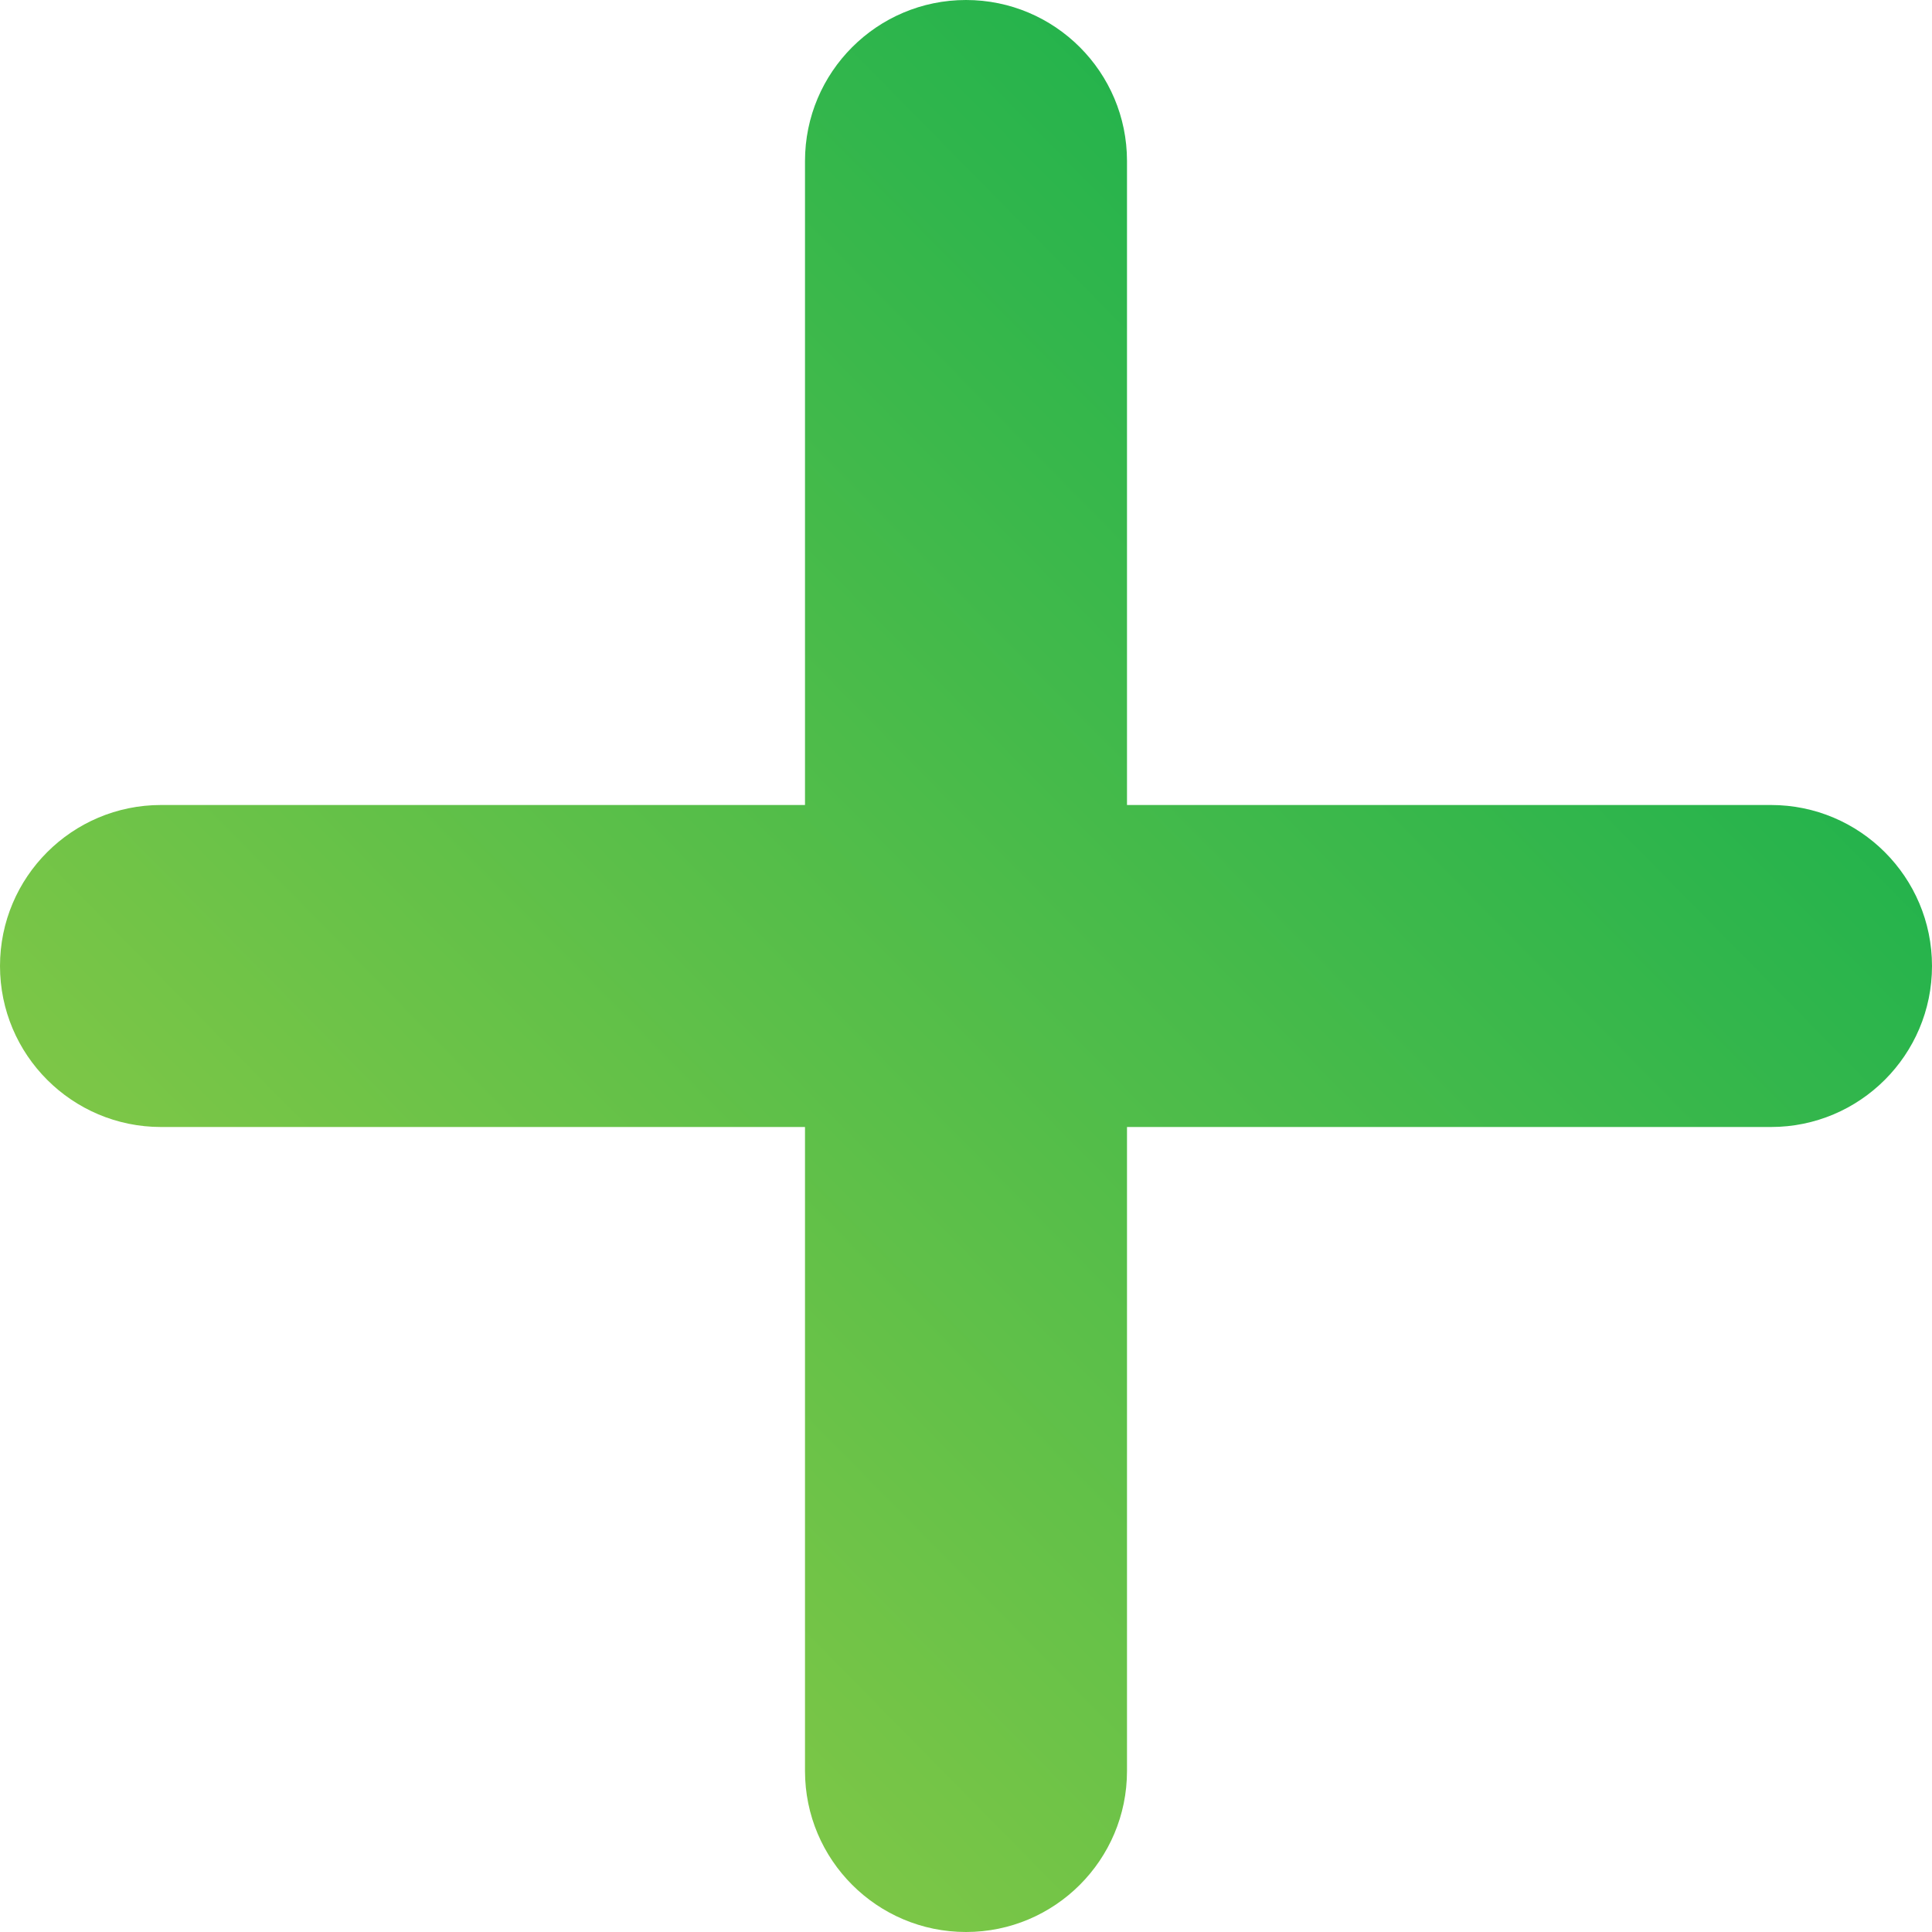
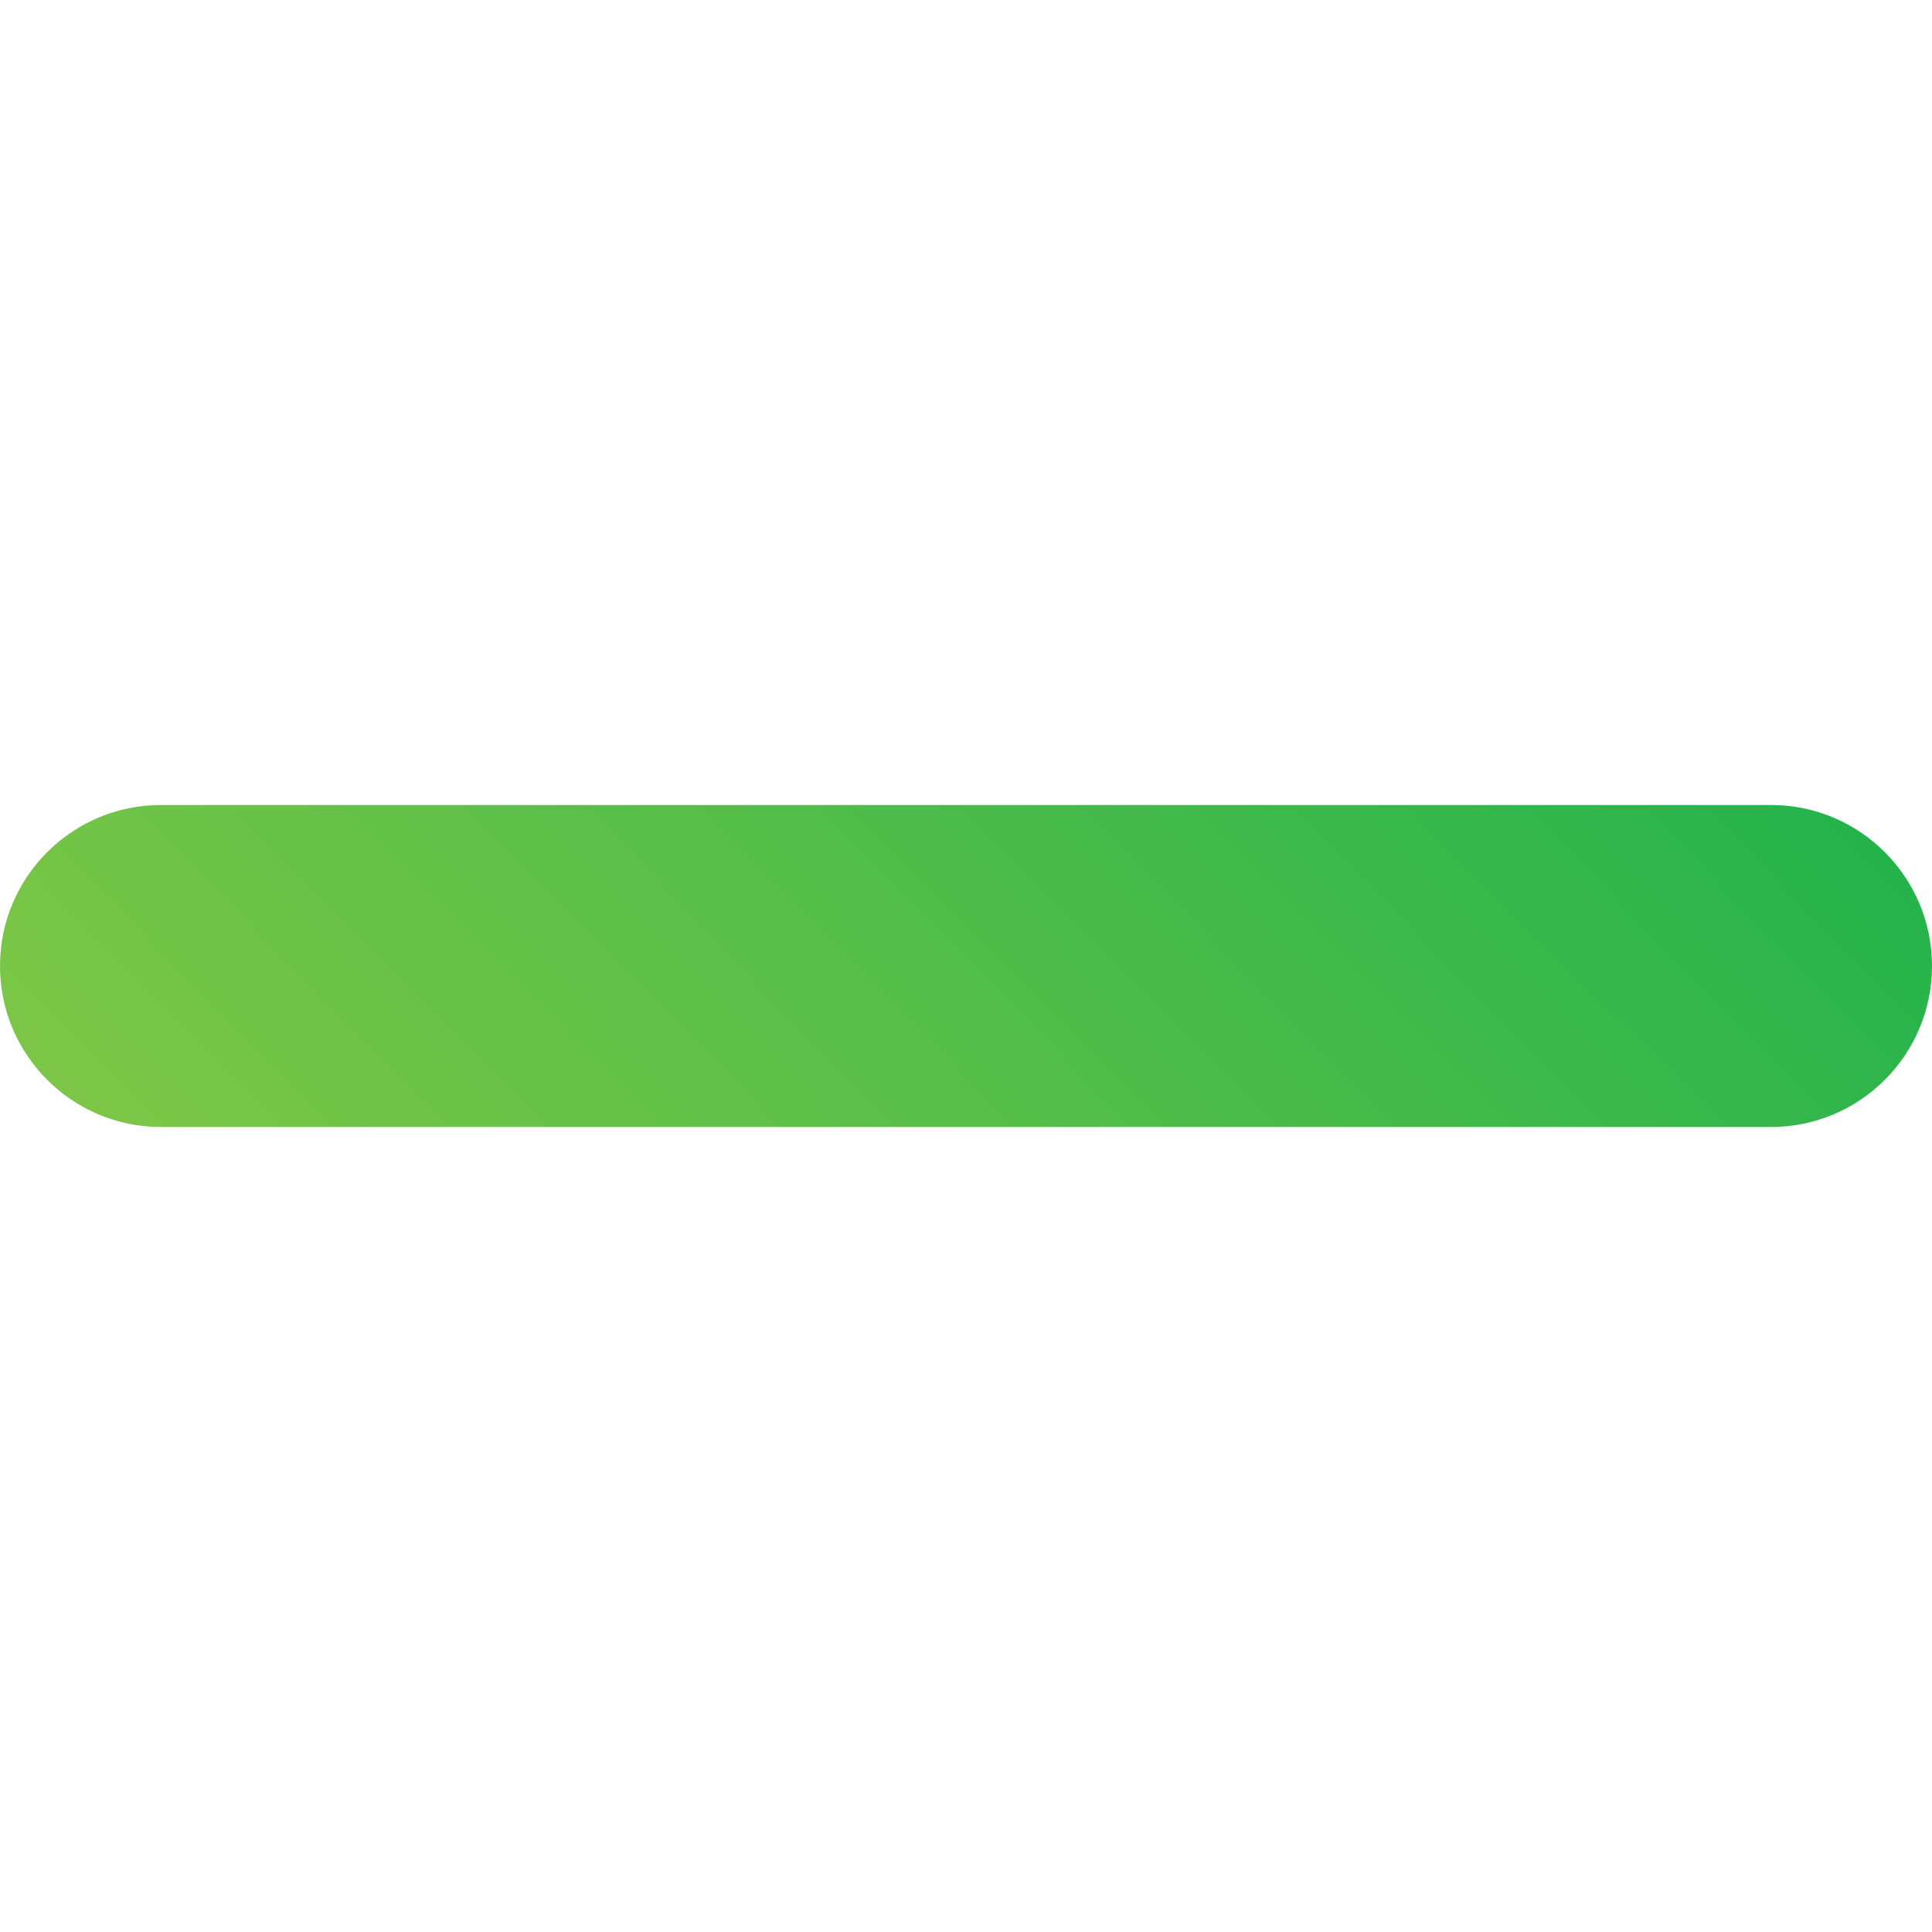
<svg xmlns="http://www.w3.org/2000/svg" width="12" height="12" viewBox="0 0 12 12" fill="none">
-   <path d="M5 1C5 0.448 5.448 0 6 0C6.552 0 7 0.448 7 1V11C7 11.552 6.552 12 6 12C5.448 12 5 11.552 5 11V1Z" fill="url(#paint0_linear_41_9)" />
  <path d="M11 5C11.552 5 12 5.448 12 6C12 6.552 11.552 7 11 7L1 7C0.448 7 -2.41411e-08 6.552 0 6C2.41411e-08 5.448 0.448 5 1 5L11 5Z" fill="url(#paint1_linear_41_9)" />
  <defs>
    <linearGradient id="paint0_linear_41_9" x1="-0.181" y1="11.96" x2="11.96" y2="-1.40683e-06" gradientUnits="userSpaceOnUse">
      <stop stop-color="#A3CF44" />
      <stop offset="1" stop-color="#00AB4F" />
    </linearGradient>
    <linearGradient id="paint1_linear_41_9" x1="-0.181" y1="11.96" x2="11.96" y2="-1.40683e-06" gradientUnits="userSpaceOnUse">
      <stop stop-color="#A3CF44" />
      <stop offset="1" stop-color="#00AB4F" />
    </linearGradient>
  </defs>
</svg>